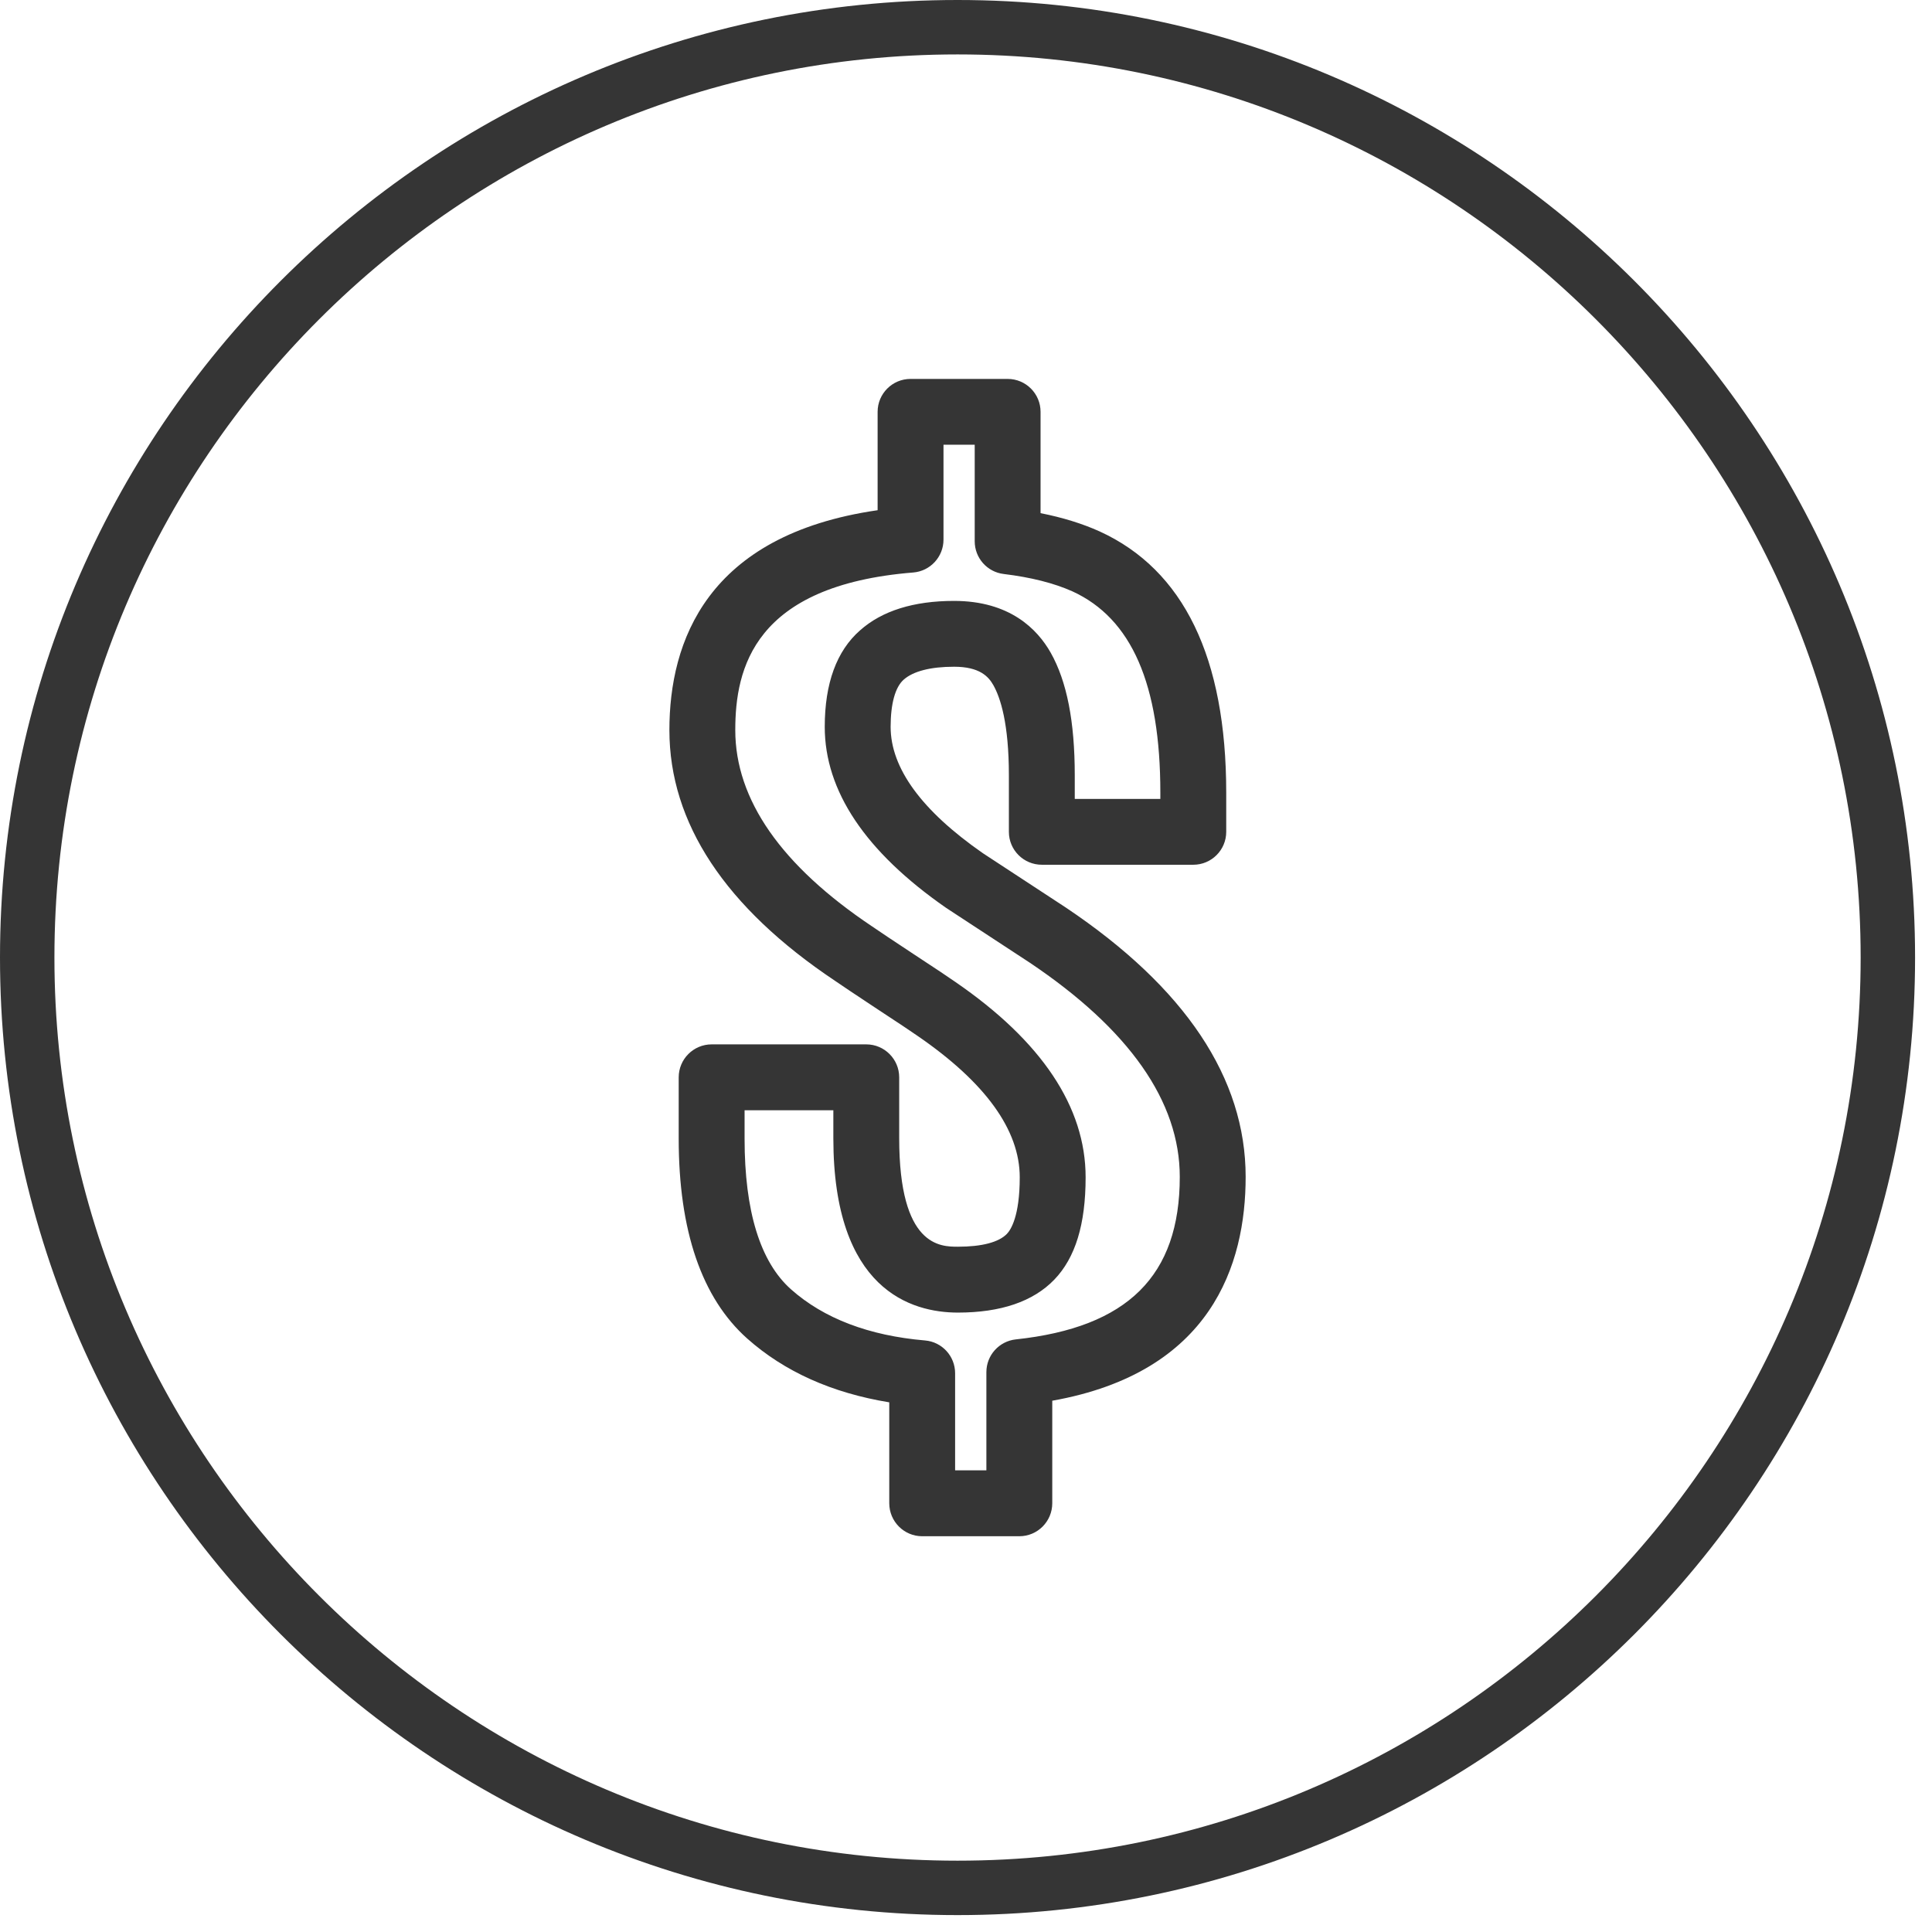
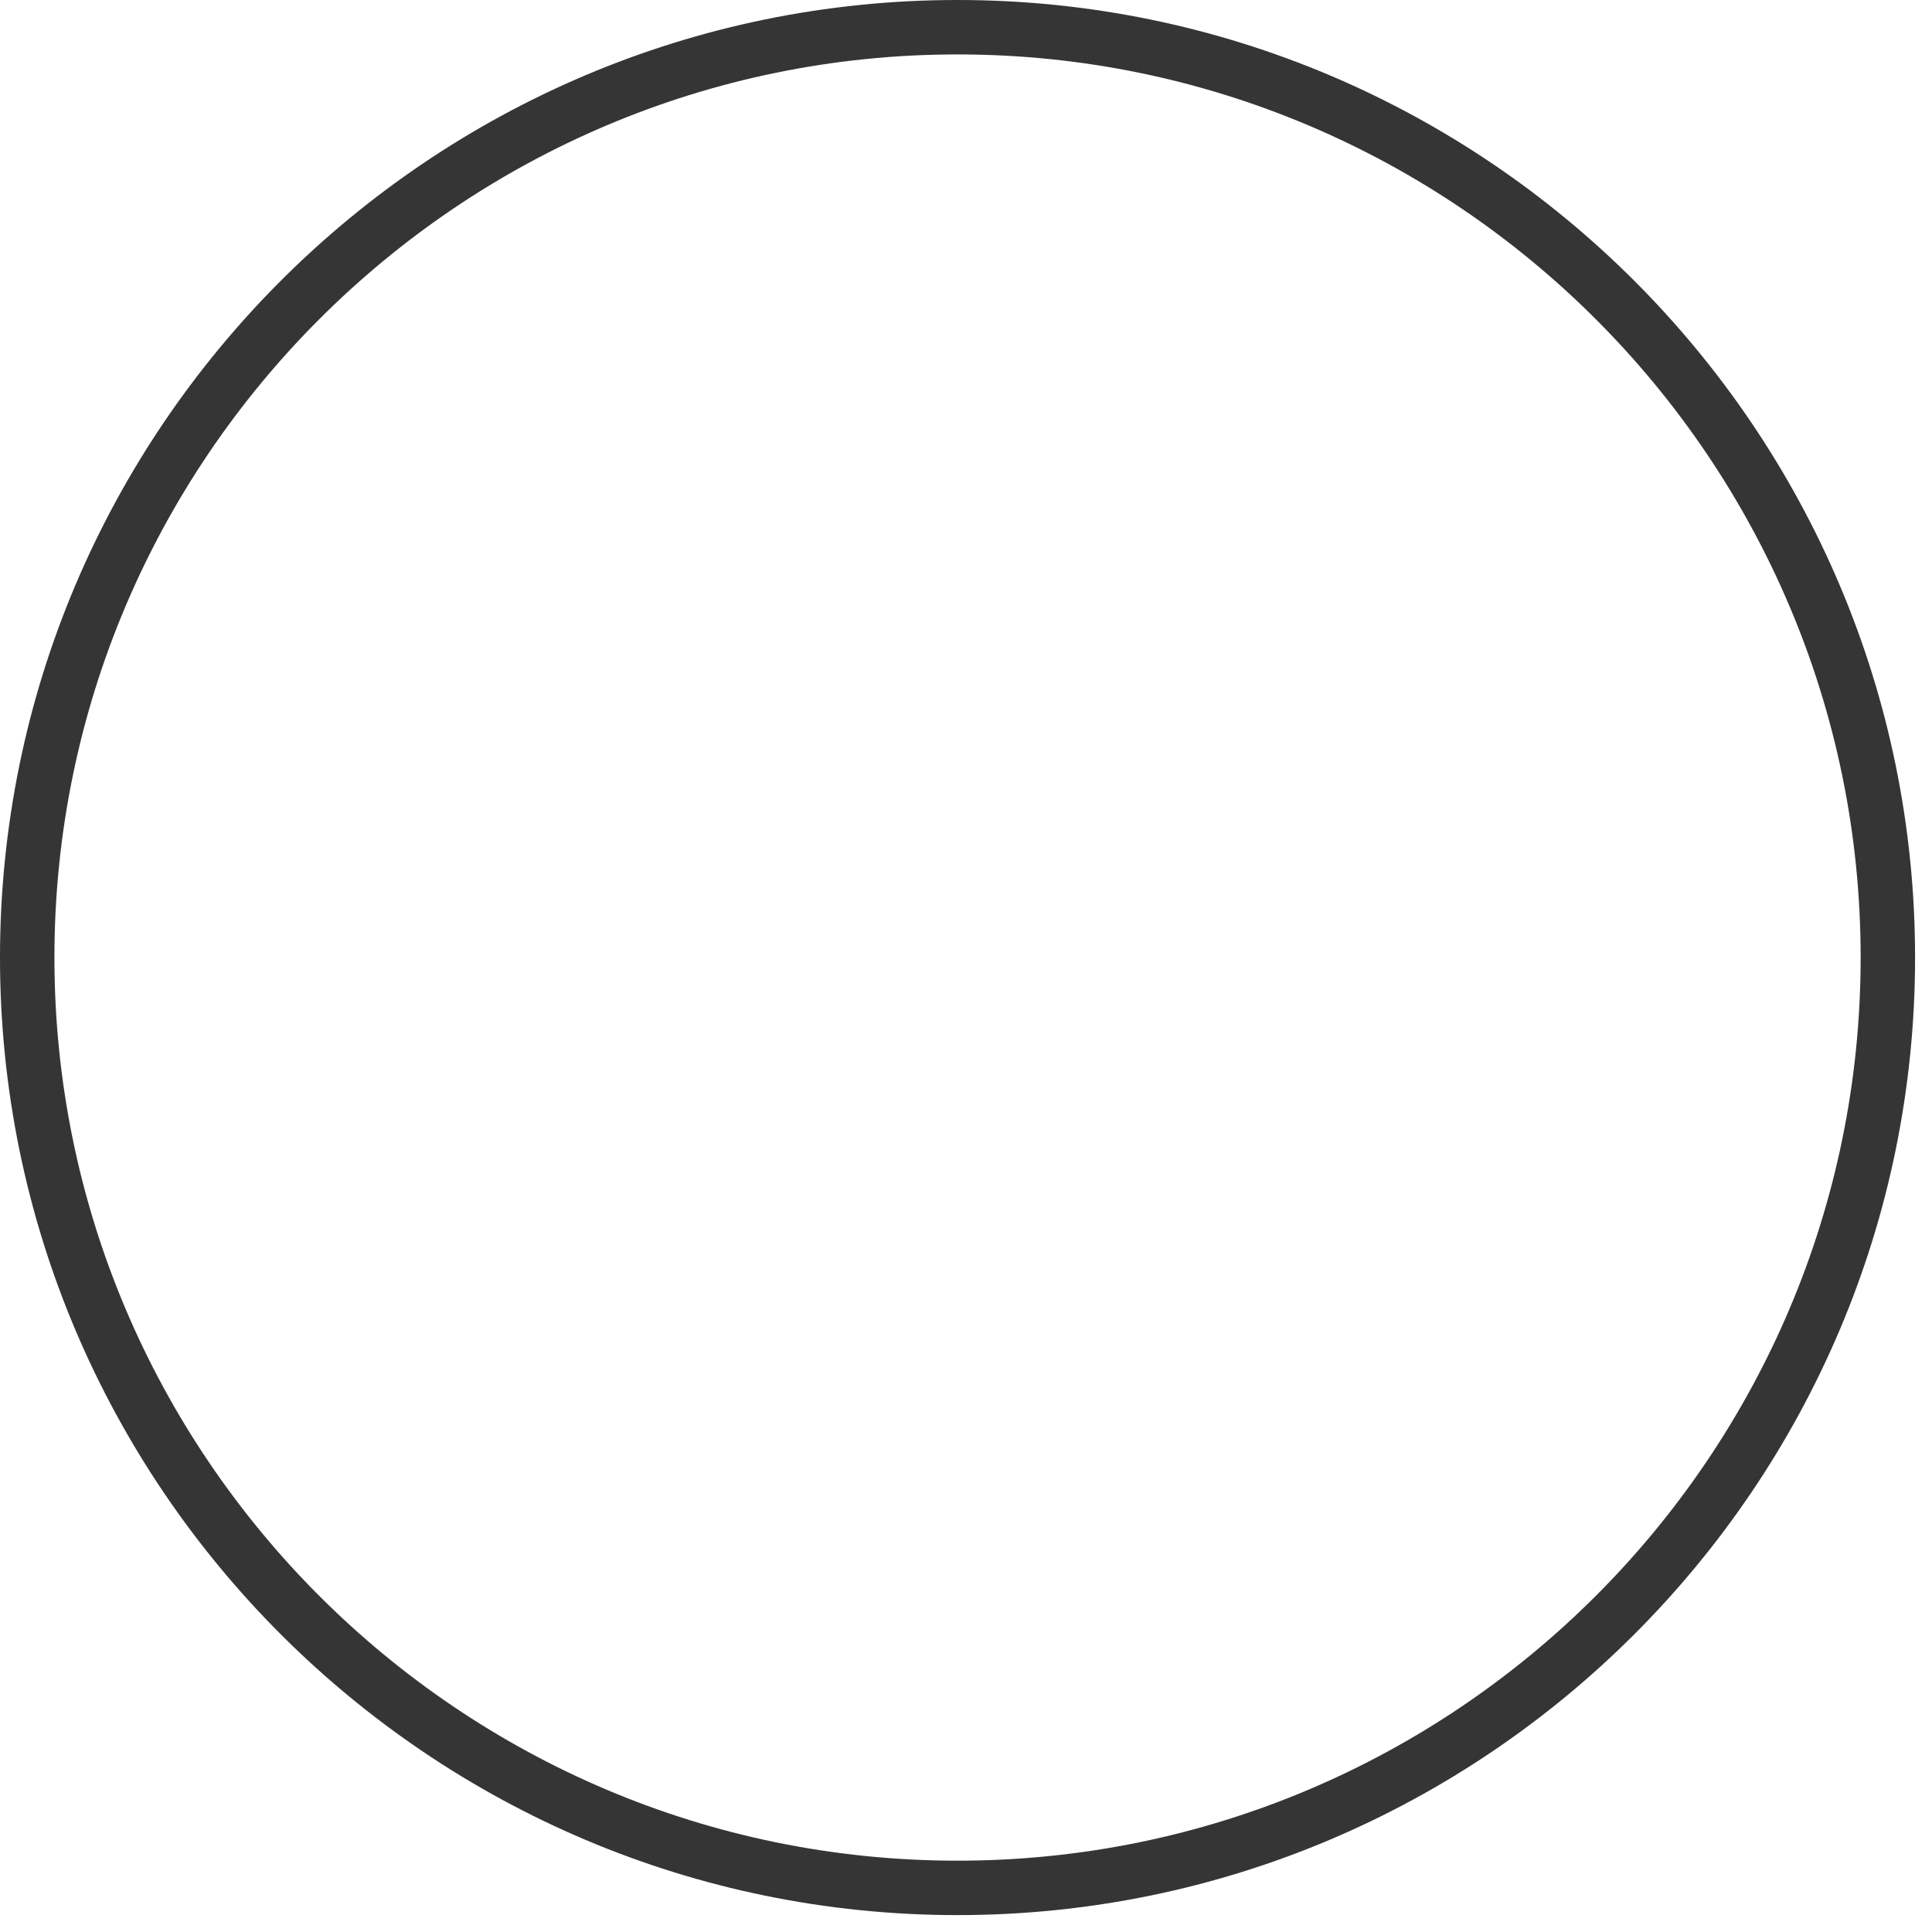
<svg xmlns="http://www.w3.org/2000/svg" width="71px" height="71px" viewBox="0 0 71 71" version="1.1">
  <title>cs icon 12</title>
  <desc>Created with Sketch.</desc>
  <defs />
  <g id="Solutions" stroke="none" stroke-width="1" fill="none" fill-rule="evenodd">
    <g id="case-study-data-aggregation-2" transform="translate(-240, -1737)" fill="#353535">
      <g id="cs-icon-12" transform="translate(240, 1737)">
-         <path d="M37.331,49.222 C36.716,49.289 36.249,49.805 36.249,50.426 L36.249,54.034 L35.1,54.034 L35.1,50.467 C35.1,49.836 34.619,49.313 33.993,49.261 C31.928,49.084 30.272,48.451 29.07,47.383 C27.937,46.375 27.363,44.511 27.363,41.846 L27.363,40.801 L30.625,40.801 L30.625,41.828 C30.625,47.403 33.493,48.237 35.203,48.237 C36.775,48.237 37.966,47.832 38.743,47.028 C39.519,46.223 39.896,44.994 39.896,43.265 C39.896,40.679 38.278,38.261 35.103,36.082 C34.889,35.93 34.382,35.593 33.585,35.07 C32.82,34.564 32.315,34.23 32.049,34.045 C28.713,31.813 27.021,29.386 27.021,26.831 C27.021,24.572 27.698,21.512 33.56,21.039 C34.188,20.988 34.673,20.463 34.673,19.832 L34.673,16.344 L35.82,16.344 L35.82,19.892 C35.82,20.505 36.278,21.022 36.886,21.094 C37.881,21.214 38.733,21.429 39.41,21.732 C41.586,22.727 42.642,25.146 42.642,29.131 L42.642,29.36 L39.497,29.36 L39.497,28.492 C39.497,26.514 39.207,25.04 38.612,23.985 C38.12,23.117 37.106,22.083 35.061,22.083 C33.575,22.083 32.412,22.448 31.607,23.165 C30.746,23.919 30.309,25.112 30.309,26.711 C30.309,29.068 31.8,31.3 34.768,33.363 L37.839,35.375 C41.5,37.83 43.356,40.479 43.356,43.249 C43.356,46.885 41.441,48.783 37.331,49.222 Z M39.176,33.357 L36.122,31.356 C33.871,29.792 32.73,28.228 32.73,26.711 C32.73,25.866 32.898,25.251 33.21,24.977 C33.559,24.667 34.199,24.502 35.061,24.502 C36.002,24.502 36.327,24.864 36.504,25.177 C36.765,25.638 37.076,26.588 37.076,28.492 L37.076,30.57 C37.076,31.237 37.618,31.779 38.287,31.779 L43.853,31.779 C44.521,31.779 45.063,31.237 45.063,30.57 L45.063,29.131 C45.063,24.171 43.5,20.94 40.41,19.529 C39.772,19.241 39.045,19.017 38.24,18.858 L38.24,15.134 C38.24,14.467 37.699,13.925 37.03,13.925 L33.462,13.925 C32.794,13.925 32.252,14.467 32.252,15.134 L32.252,18.75 C25.962,19.66 24.6,23.594 24.6,26.831 C24.6,30.246 26.654,33.349 30.683,36.042 C30.935,36.218 31.457,36.564 32.254,37.092 C33.014,37.59 33.497,37.912 33.718,38.067 C36.212,39.778 37.475,41.526 37.475,43.265 C37.475,44.7 37.144,45.198 37.003,45.344 C36.705,45.653 36.082,45.816 35.203,45.816 C34.557,45.816 33.045,45.816 33.045,41.828 L33.045,39.591 C33.045,38.924 32.503,38.38 31.835,38.38 L26.153,38.38 C25.484,38.38 24.942,38.924 24.942,39.591 L24.942,41.846 C24.942,45.232 25.79,47.703 27.461,49.192 C28.828,50.408 30.58,51.192 32.68,51.535 L32.68,55.243 C32.68,55.912 33.221,56.456 33.89,56.456 L37.46,56.456 C38.129,56.456 38.67,55.912 38.67,55.243 L38.67,51.476 C44.511,50.436 45.777,46.482 45.777,43.249 C45.777,39.623 43.56,36.298 39.176,33.357 L39.176,33.357 Z" id="Fill-79" />
        <path d="M35.189,2 C16.888,2 2,16.888 2,35.189 C2,53.49 16.888,68.379 35.189,68.379 C53.49,68.379 68.378,53.49 68.378,35.189 C68.378,16.888 53.49,2 35.189,2 Z M35.189,70.379 C15.786,70.379 0,54.593 0,35.189 C0,15.786 15.786,0 35.189,0 C54.592,0 70.378,15.786 70.378,35.189 C70.378,54.593 54.592,70.379 35.189,70.379 L35.189,70.379 Z" id="Fill-80" />
      </g>
    </g>
  </g>
</svg>